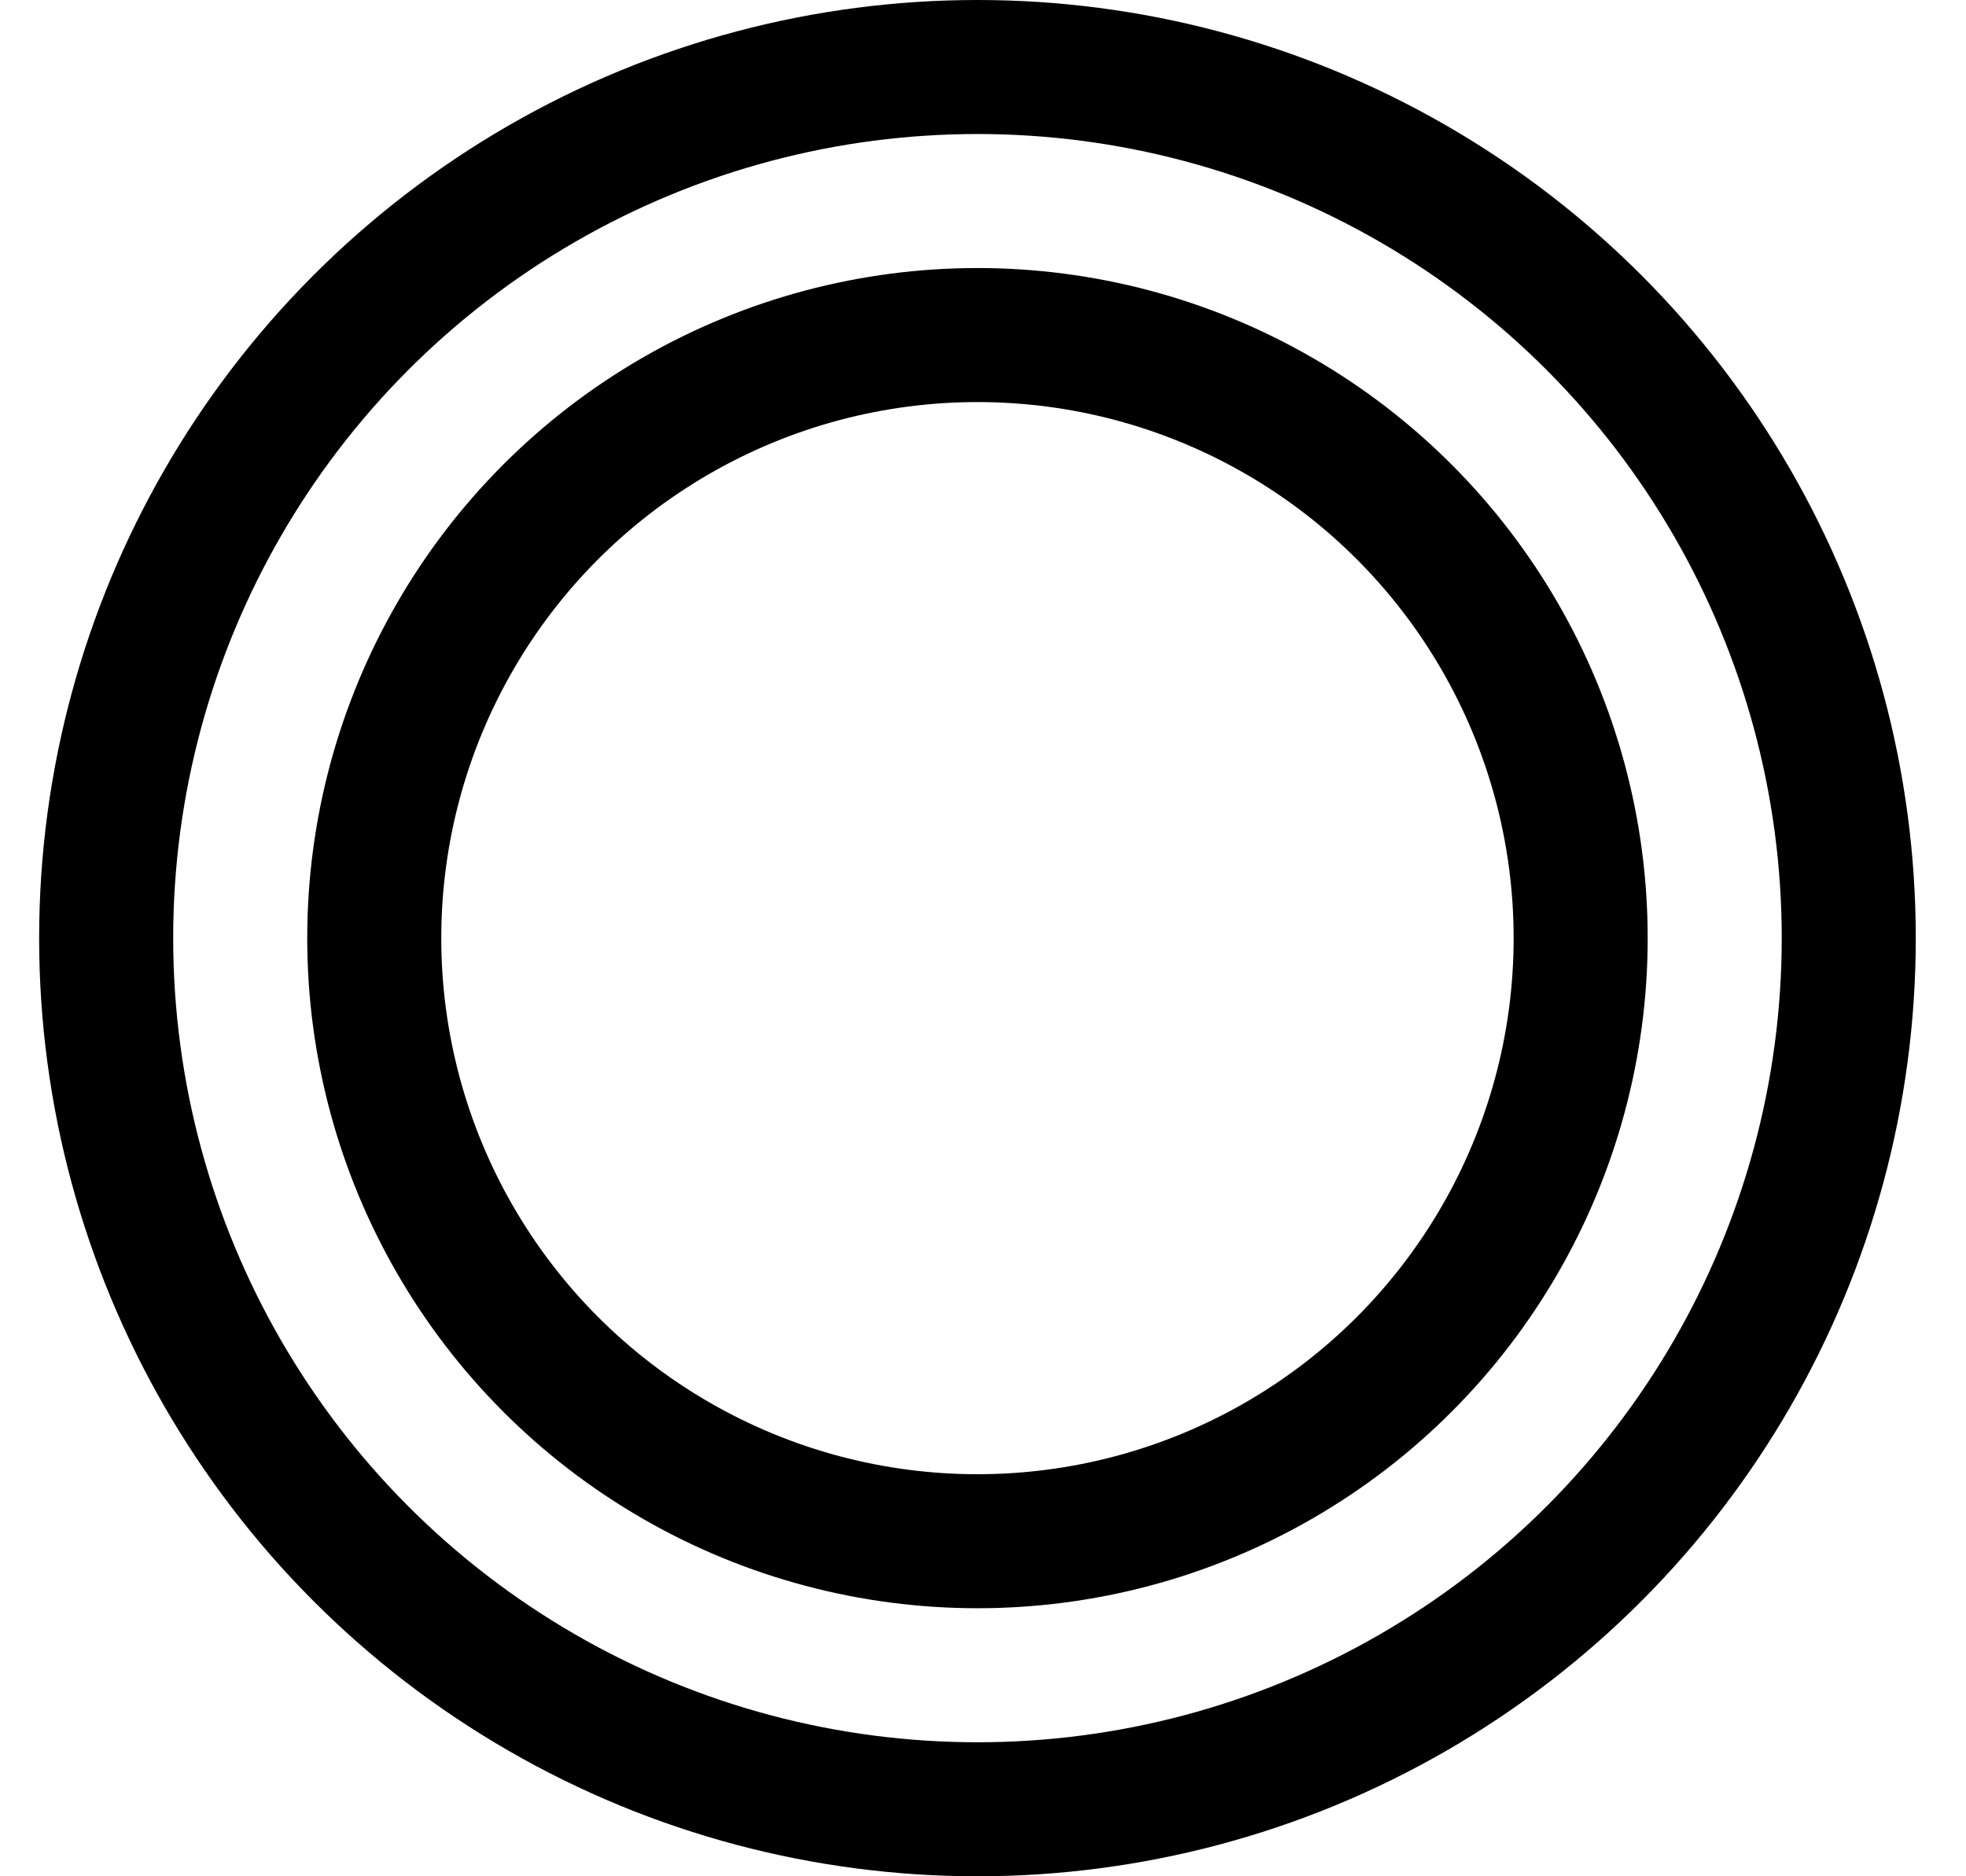
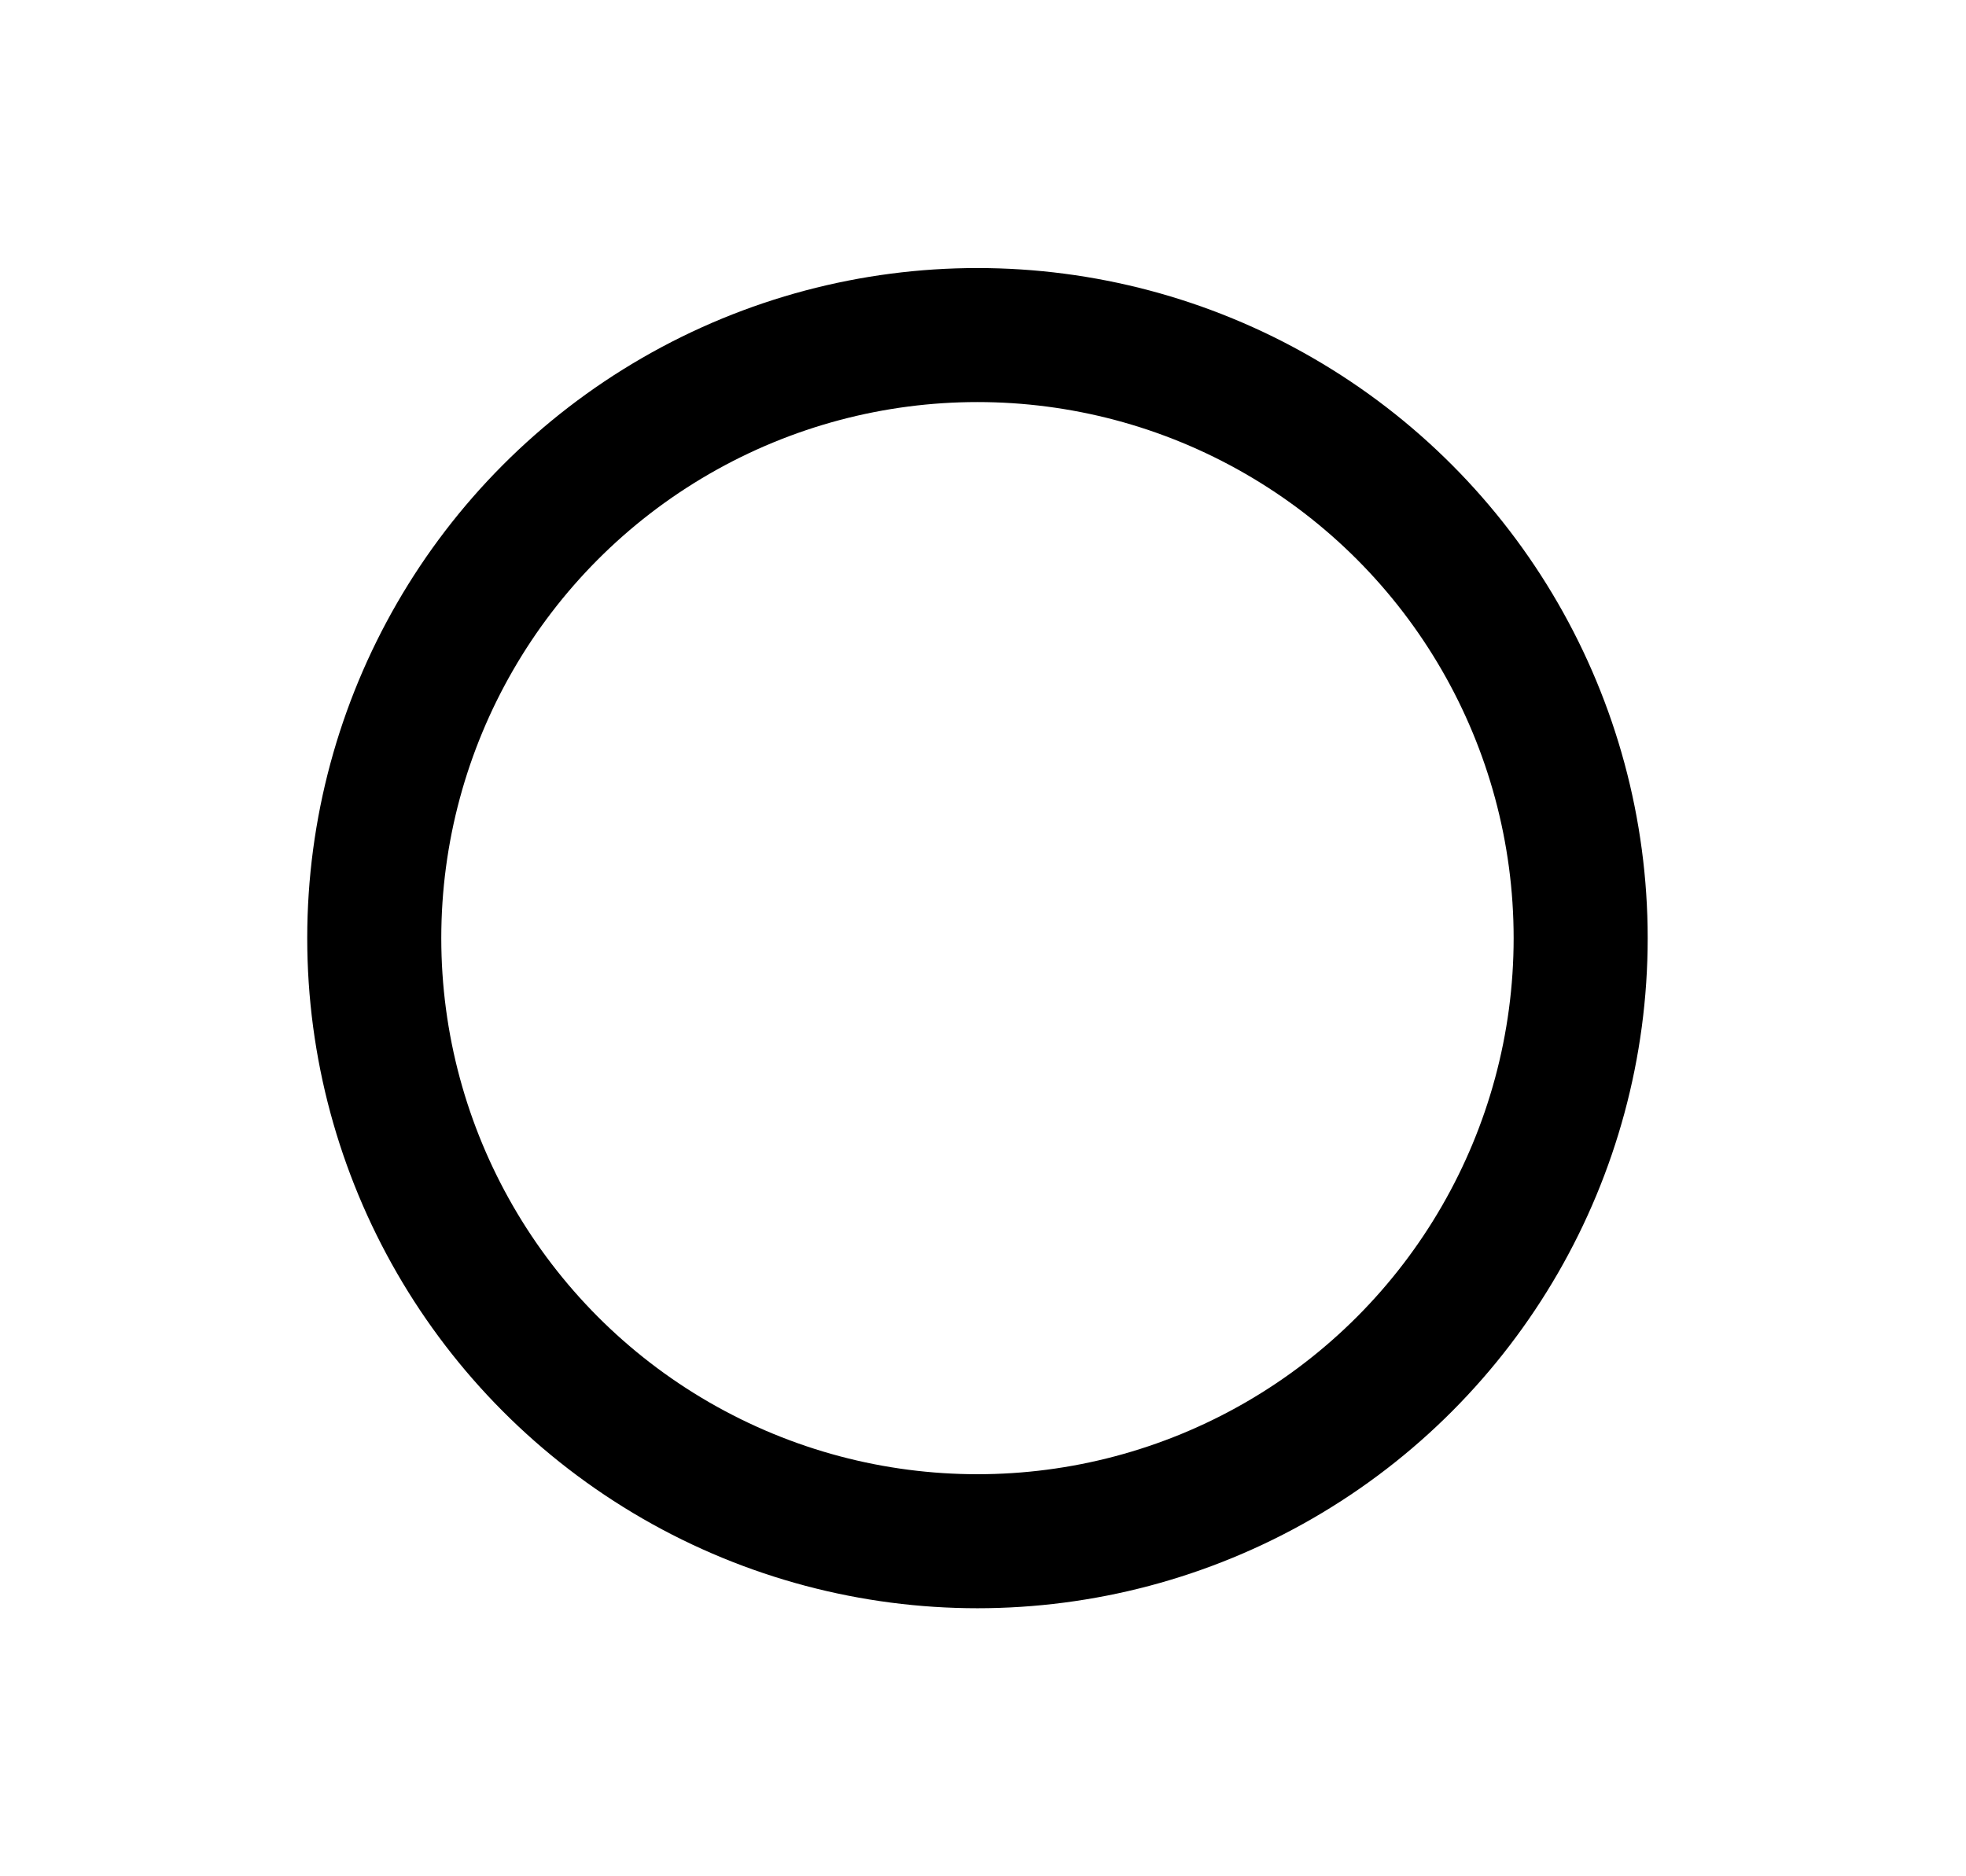
<svg xmlns="http://www.w3.org/2000/svg" width="22" height="21" fill="none">
-   <circle cx="10.938" cy="10.5" r="9.75" stroke="#000" stroke-width="1.5" />
  <circle cx="10.938" cy="10.5" r="6.75" stroke="#000" stroke-width="1.5" />
</svg>